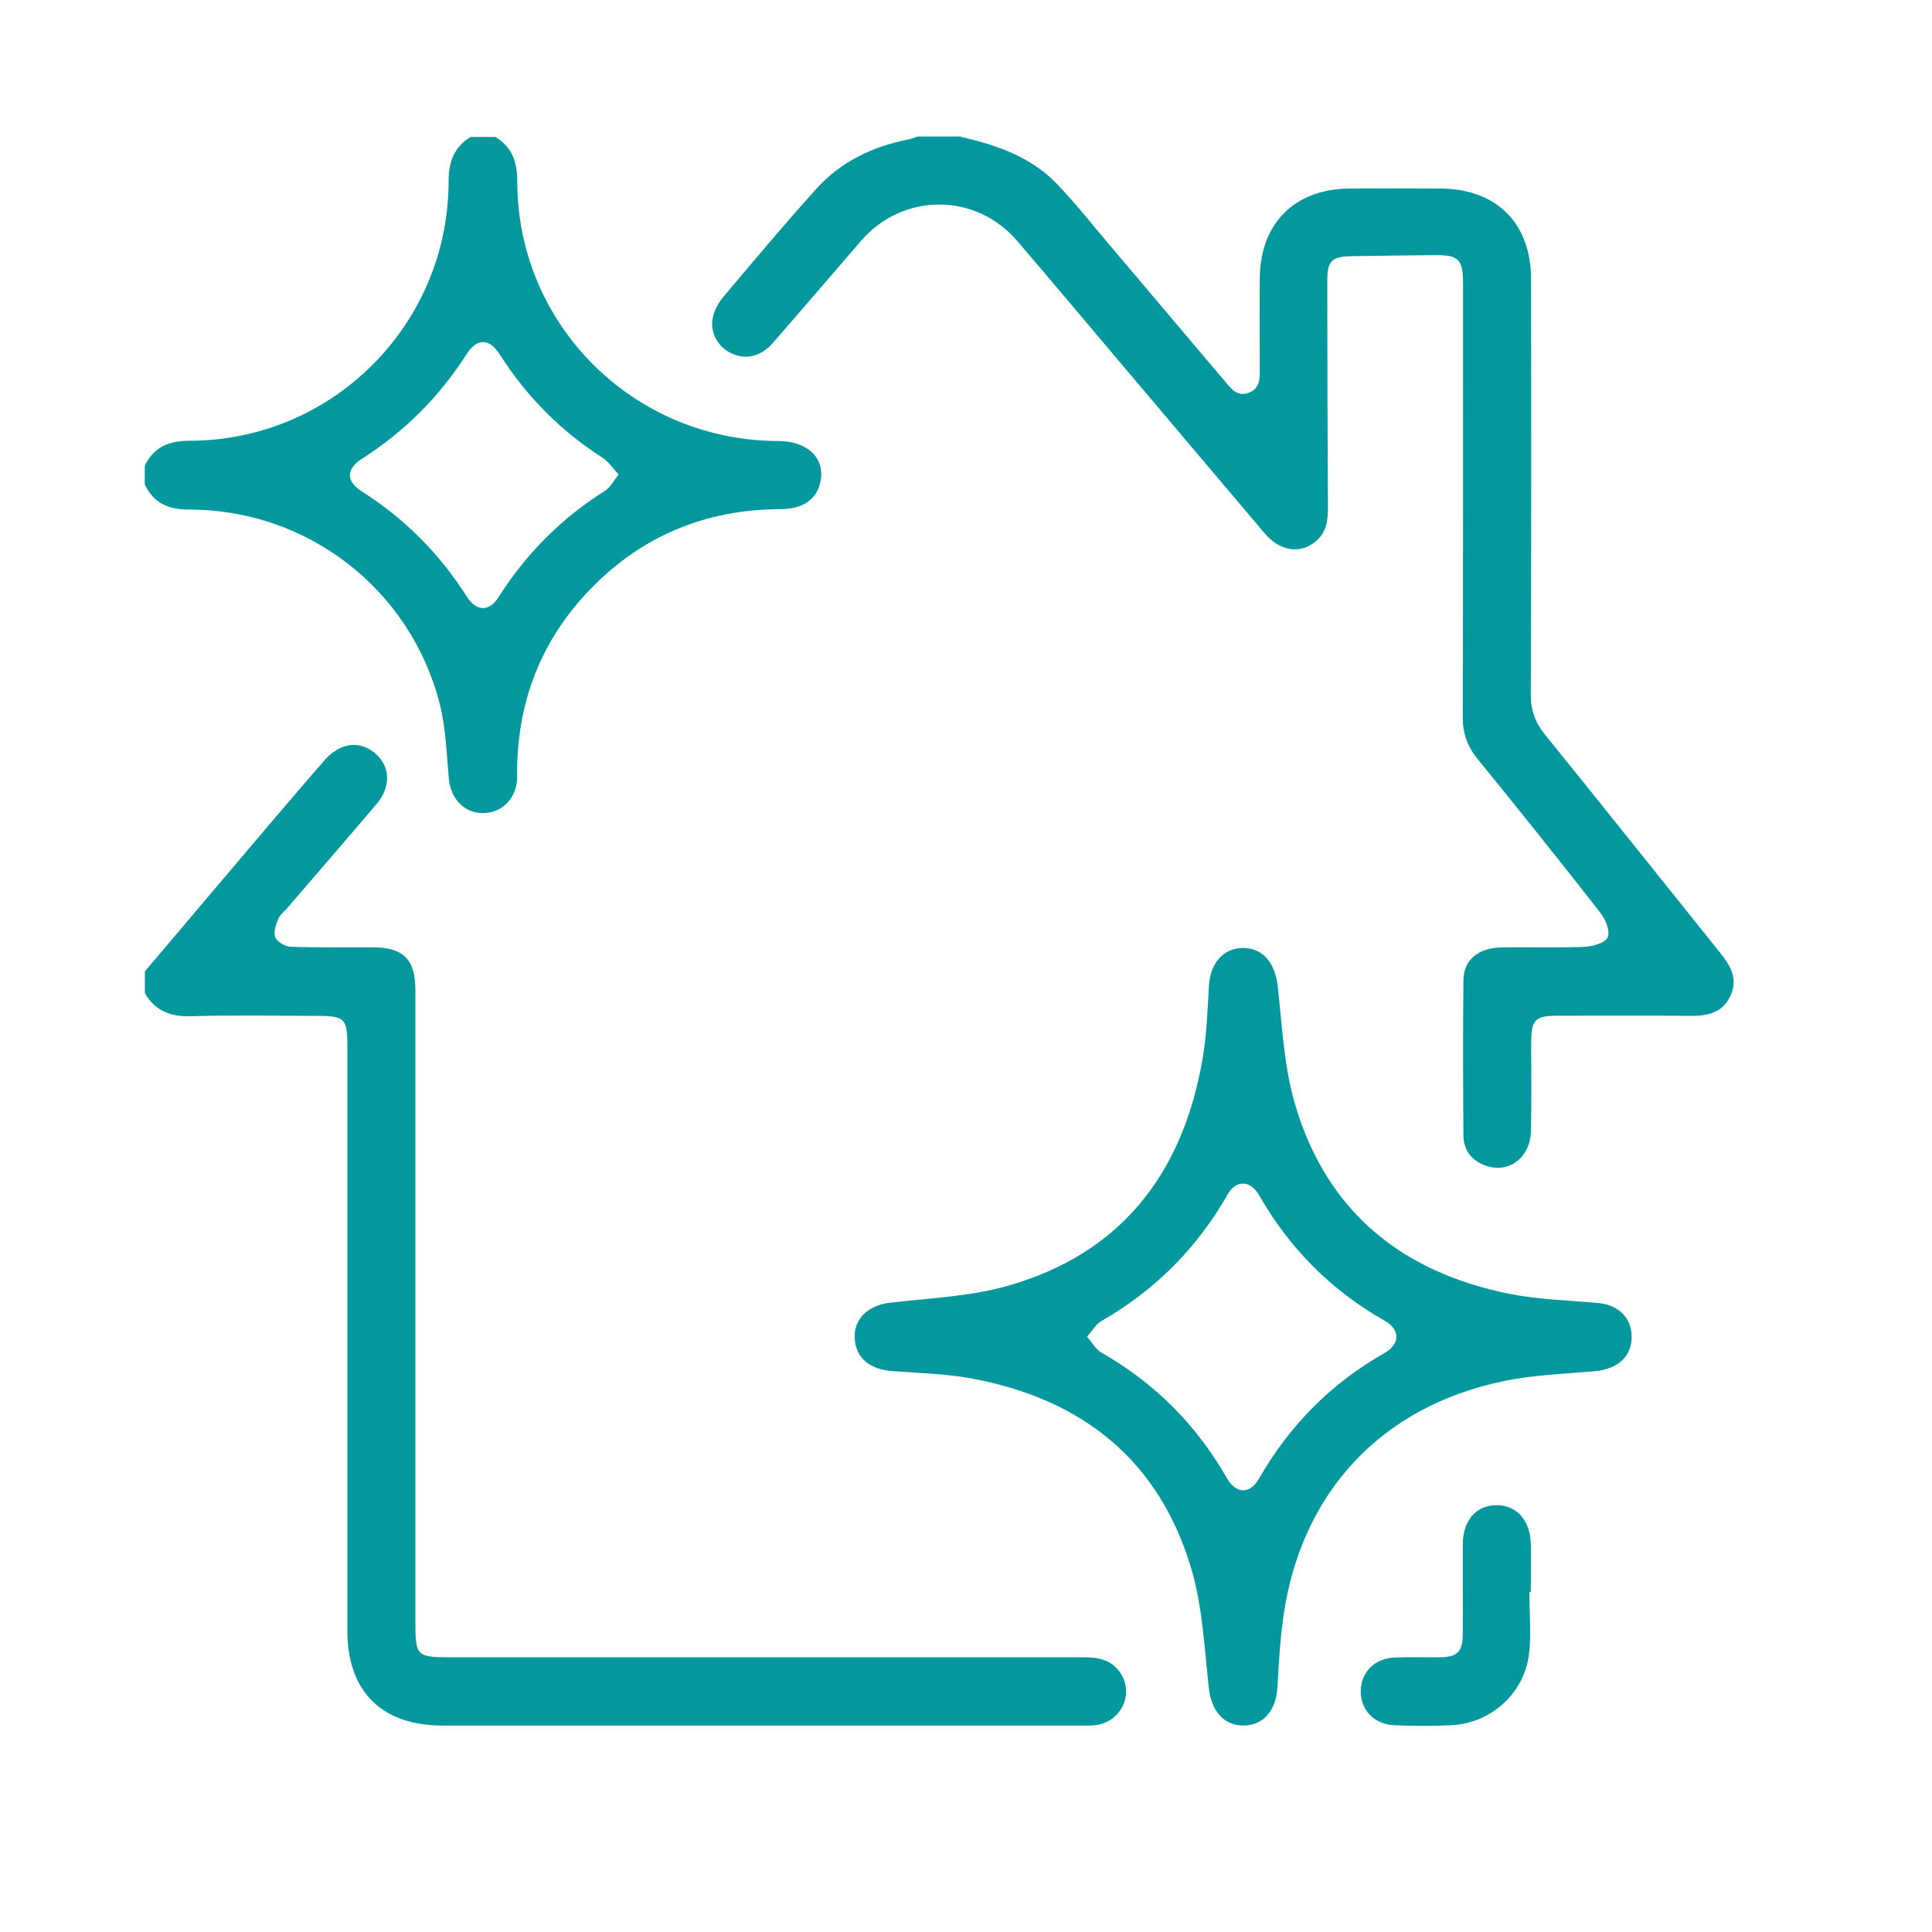
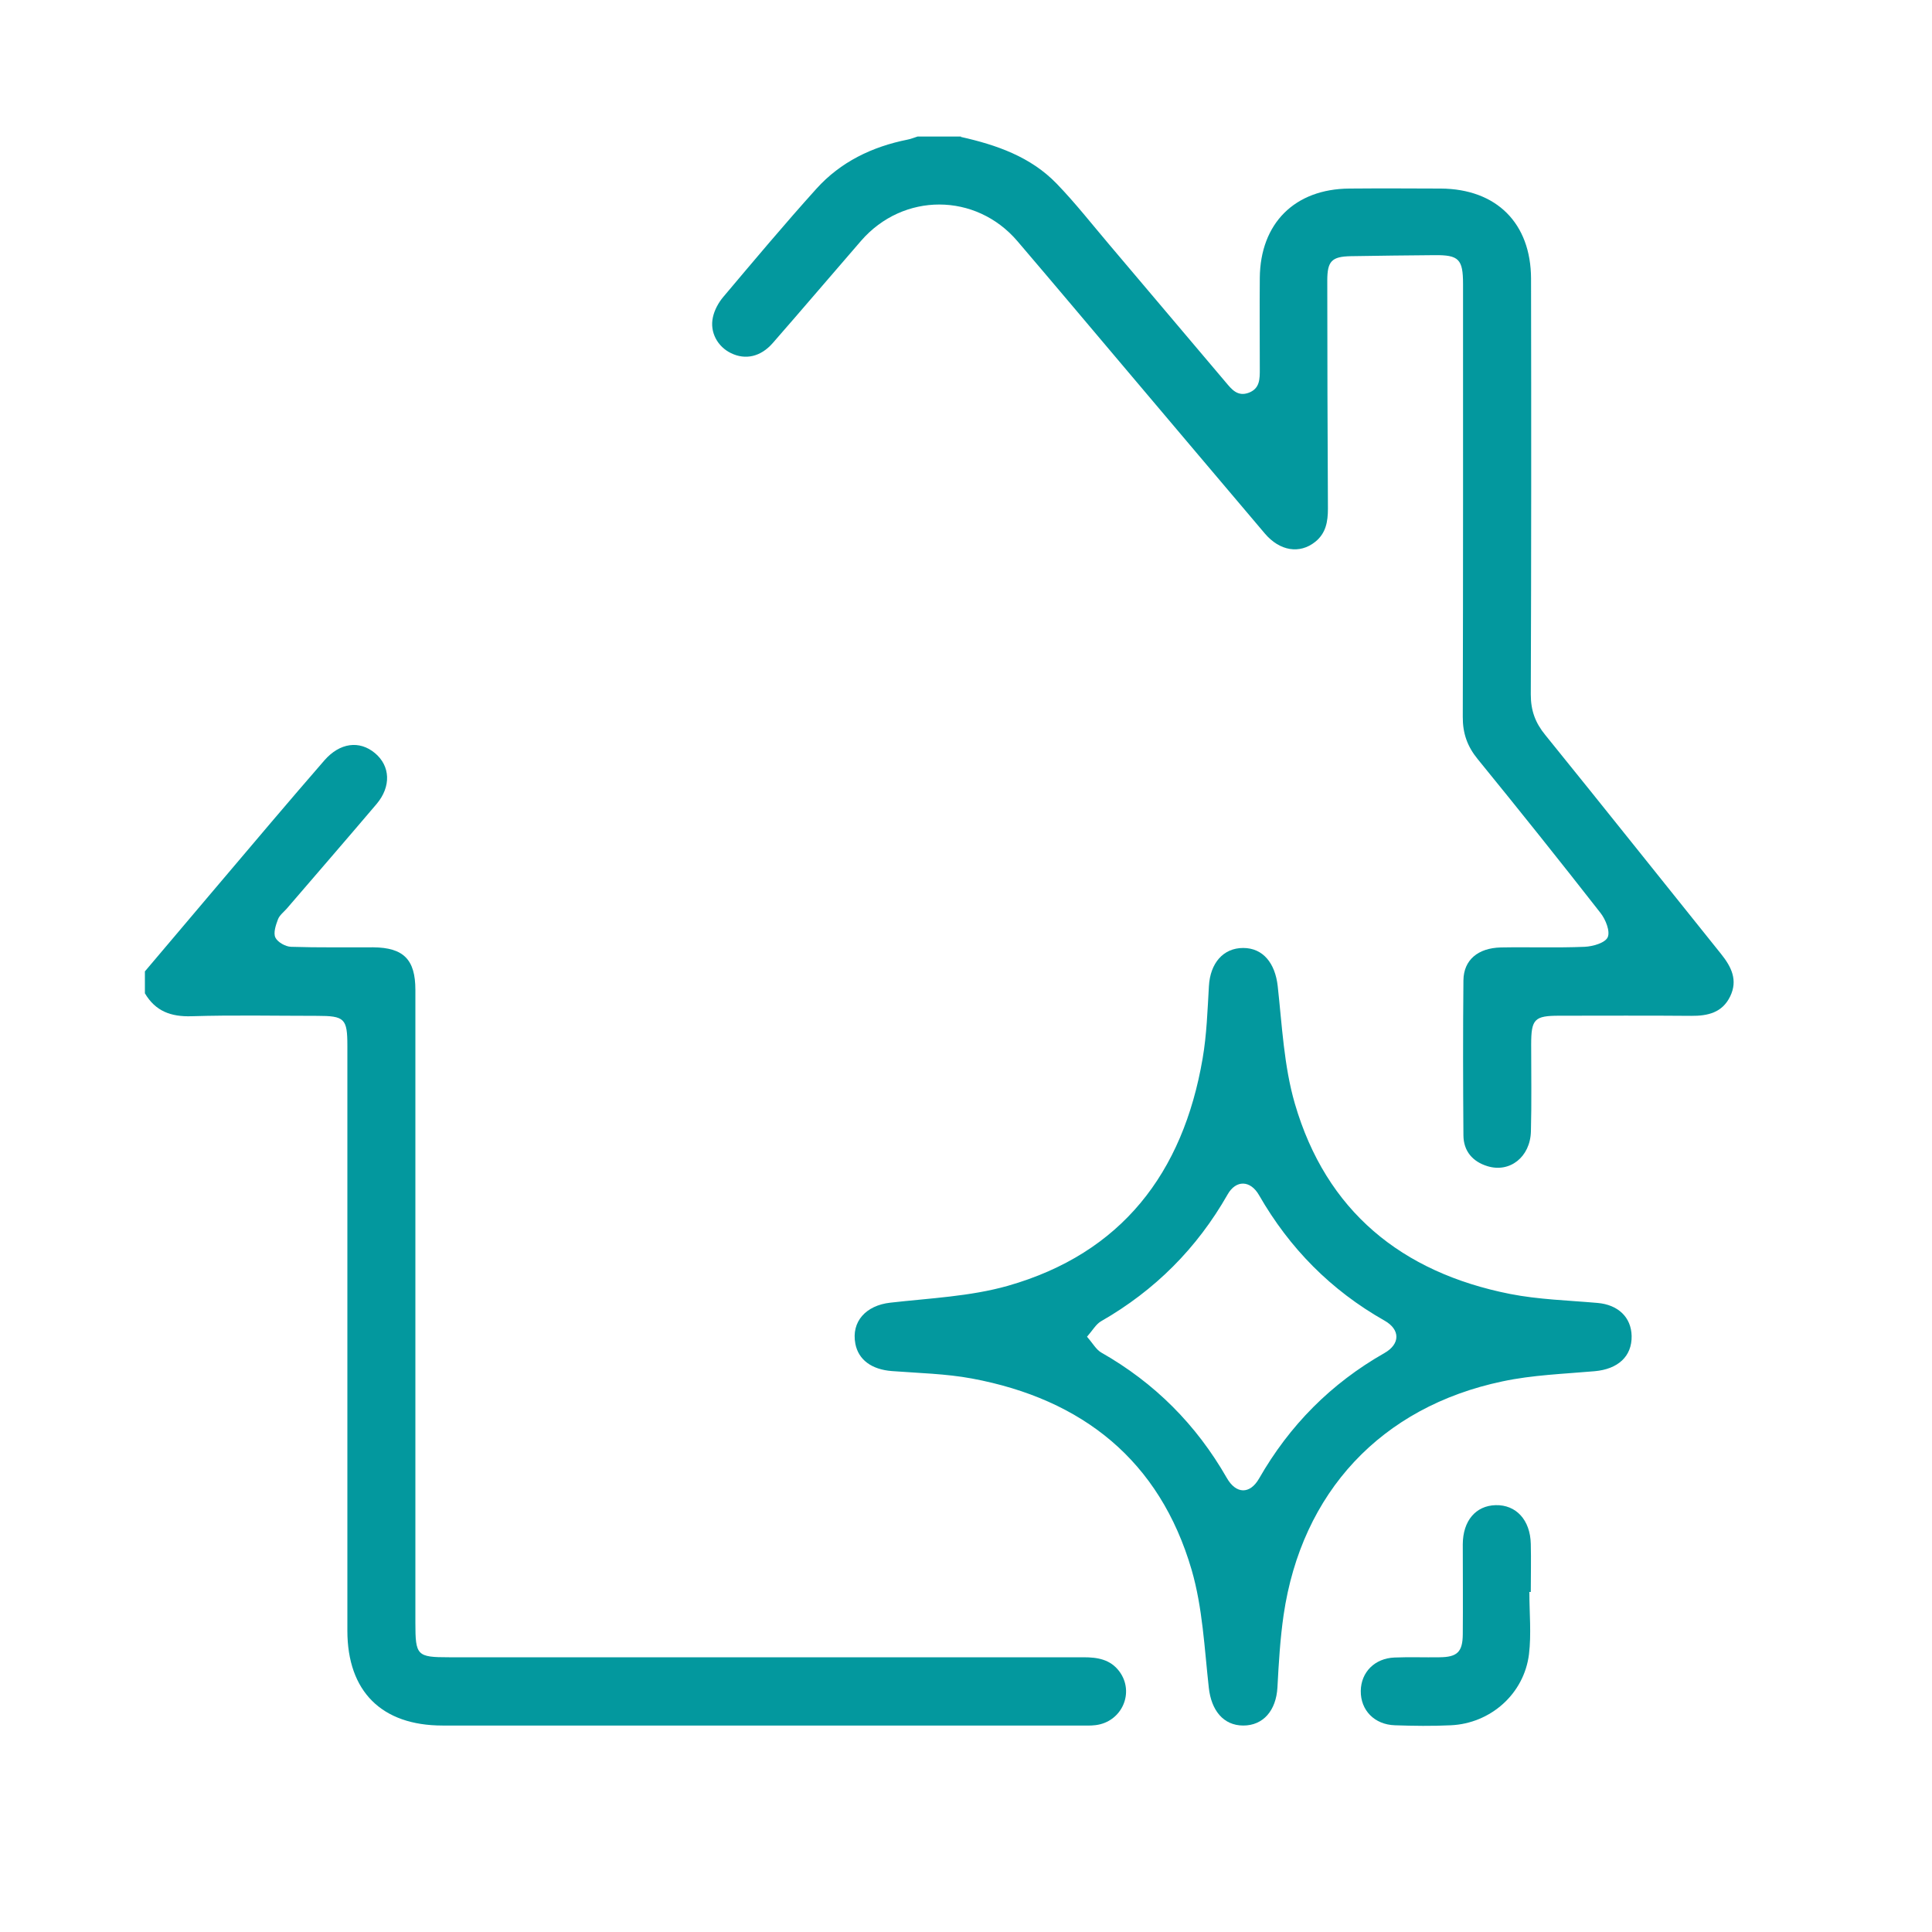
<svg xmlns="http://www.w3.org/2000/svg" id="Camada_1" viewBox="0 0 150 150">
  <defs>
    <style>
      .cls-1 {
        fill: #03989e;
      }
    </style>
  </defs>
  <path class="cls-1" d="M74.6,10.63c2.77.62,5.42,1.54,7.44,3.63,1.45,1.5,2.74,3.15,4.09,4.74,3.01,3.55,6.01,7.11,9.02,10.66.47.56.93,1.16,1.81.83.86-.33.85-1.07.85-1.81,0-2.37-.02-4.74,0-7.11.04-4.23,2.71-6.9,6.95-6.93,2.37-.02,4.74-.01,7.11,0,4.31.03,6.99,2.68,7,7,.02,10.76.02,21.52-.02,32.28,0,1.25.35,2.2,1.13,3.15,4.57,5.64,9.09,11.33,13.64,16.99.81,1.01,1.32,2.04.71,3.3-.61,1.26-1.73,1.52-3.02,1.51-3.41-.03-6.82-.01-10.24-.01-1.94,0-2.19.26-2.19,2.24,0,2.25.04,4.5-.02,6.74-.05,1.99-1.64,3.24-3.38,2.7-1.14-.35-1.85-1.16-1.86-2.39-.03-4.01-.04-8.03,0-12.04.02-1.58,1.13-2.51,2.91-2.55,2.17-.04,4.34.04,6.5-.05.64-.03,1.59-.3,1.79-.74.21-.46-.16-1.38-.55-1.88-3.14-4.02-6.32-8-9.54-11.95-.81-.99-1.17-2.01-1.16-3.29.03-11.2.02-22.4.02-33.6,0-1.93-.33-2.26-2.22-2.24-2.17.02-4.33.04-6.5.08-1.48.03-1.82.39-1.82,1.89,0,5.9.02,11.8.05,17.7,0,1.01-.15,1.92-.99,2.59-1.2.96-2.75.72-3.91-.65-3.56-4.19-7.1-8.4-10.65-12.59-2.85-3.37-5.69-6.75-8.56-10.11-3.23-3.78-8.87-3.79-12.14-.02-2.29,2.64-4.55,5.3-6.85,7.93-.94,1.08-2.13,1.33-3.24.79-1.04-.5-1.67-1.62-1.41-2.79.12-.56.43-1.13.8-1.57,2.38-2.82,4.75-5.65,7.23-8.4,1.88-2.09,4.33-3.27,7.08-3.82.27-.05.52-.16.78-.24,1.12,0,2.25,0,3.37,0Z" />
  <path class="cls-1" d="M11.24,75.43c3.29-3.88,6.57-7.77,9.87-11.65,1.35-1.59,2.71-3.17,4.08-4.75,1.19-1.36,2.71-1.57,3.92-.56,1.2,1,1.27,2.6.13,3.95-2.31,2.72-4.65,5.42-6.98,8.13-.24.27-.56.51-.68.83-.17.45-.37,1.05-.2,1.41.17.36.79.71,1.22.72,2.13.07,4.25.03,6.38.04,2.35.02,3.27.95,3.27,3.3,0,16.38,0,32.76,0,49.14,0,2.55.12,2.68,2.61,2.68,16.42,0,32.84,0,49.26,0,1.09,0,2.08.16,2.78,1.09,1.22,1.63.21,3.93-1.84,4.18-.4.05-.8.03-1.2.03-16.5,0-33,0-49.5,0-4.73,0-7.39-2.65-7.39-7.37,0-15.13,0-30.27,0-45.4,0-2.12-.21-2.33-2.35-2.33-3.25,0-6.51-.07-9.75.03-1.6.05-2.8-.39-3.62-1.78v-1.69Z" />
-   <path class="cls-1" d="M38.46,10.63c1.29.79,1.7,1.93,1.7,3.44,0,11.16,9.04,20.14,20.24,20.17,2.27,0,3.65,1.29,3.31,3.1-.27,1.42-1.35,2.19-3.13,2.19-5.83.02-10.81,2.1-14.84,6.31-3.68,3.85-5.51,8.49-5.59,13.81,0,.28.01.56,0,.84-.09,1.52-1.17,2.61-2.6,2.64-1.47.03-2.56-1.1-2.7-2.66-.18-1.95-.23-3.94-.71-5.82-2.28-8.94-10.3-15.11-19.52-15.09-1.59,0-2.7-.52-3.38-1.95v-1.45c.71-1.47,1.89-1.94,3.51-1.94,11.1-.03,20.08-9.05,20.08-20.16,0-1.52.43-2.64,1.71-3.43h1.93ZM48.03,36.83c-.48-.51-.79-.99-1.22-1.27-3.27-2.09-5.92-4.77-8-8.03-.82-1.29-1.78-1.3-2.6-.01-2.11,3.3-4.81,5.99-8.11,8.1-1.23.79-1.25,1.75-.03,2.52,3.34,2.12,6.06,4.85,8.18,8.19.74,1.16,1.73,1.18,2.46.03,2.14-3.38,4.89-6.13,8.27-8.26.4-.25.64-.75,1.05-1.25Z" />
  <path class="cls-1" d="M126.68,103.72c.03,1.59-1.06,2.58-2.87,2.74-2.39.21-4.82.29-7.16.79-9.42,1.98-15.59,8.61-16.99,18.13-.27,1.86-.38,3.75-.48,5.63-.1,1.79-1.1,2.96-2.65,2.96-1.55,0-2.49-1.18-2.68-2.95-.34-3.06-.48-6.2-1.33-9.13-2.48-8.5-8.48-13.26-17.05-14.86-2.04-.38-4.14-.42-6.22-.58-1.57-.12-2.6-.87-2.84-2.12-.33-1.73.83-2.98,2.71-3.19,3.06-.35,6.2-.48,9.13-1.31,8.83-2.52,13.6-8.76,15.12-17.64.32-1.85.38-3.75.49-5.63.1-1.78,1.11-2.96,2.66-2.96,1.55,0,2.48,1.19,2.68,2.95.34,3.06.48,6.2,1.33,9.13,2.43,8.35,8.29,13.11,16.7,14.78,2.23.44,4.54.5,6.81.7,1.58.14,2.61,1.1,2.64,2.57ZM84.4,103.79c.45.51.7.99,1.1,1.22,4.15,2.36,7.38,5.6,9.75,9.74.72,1.26,1.79,1.28,2.5.05,2.37-4.14,5.59-7.39,9.74-9.75,1.23-.7,1.24-1.82,0-2.52-4.15-2.35-7.37-5.61-9.74-9.74-.67-1.17-1.79-1.2-2.44-.05-2.38,4.18-5.65,7.45-9.82,9.84-.4.23-.66.71-1.1,1.21Z" />
-   <path class="cls-1" d="M118.74,123.63c0,1.6.16,3.23-.03,4.8-.38,3.08-2.98,5.38-6.07,5.52-1.44.07-2.89.05-4.34,0-1.59-.05-2.67-1.17-2.65-2.67.02-1.45,1.08-2.53,2.62-2.59,1.16-.05,2.33,0,3.49-.02,1.38-.01,1.8-.41,1.81-1.79.02-2.33,0-4.66,0-6.99.01-1.82,1.01-2.99,2.55-3.03,1.59-.04,2.69,1.15,2.73,3.01.03,1.24,0,2.49,0,3.73-.04,0-.09,0-.13,0Z" />
+   <path class="cls-1" d="M118.74,123.63c0,1.6.16,3.23-.03,4.8-.38,3.08-2.98,5.38-6.07,5.52-1.44.07-2.89.05-4.34,0-1.59-.05-2.67-1.17-2.65-2.67.02-1.45,1.08-2.53,2.62-2.59,1.16-.05,2.33,0,3.49-.02,1.38-.01,1.8-.41,1.81-1.79.02-2.33,0-4.66,0-6.99.01-1.82,1.01-2.99,2.55-3.03,1.59-.04,2.69,1.15,2.73,3.01.03,1.24,0,2.49,0,3.73-.04,0-.09,0-.13,0" />
</svg>